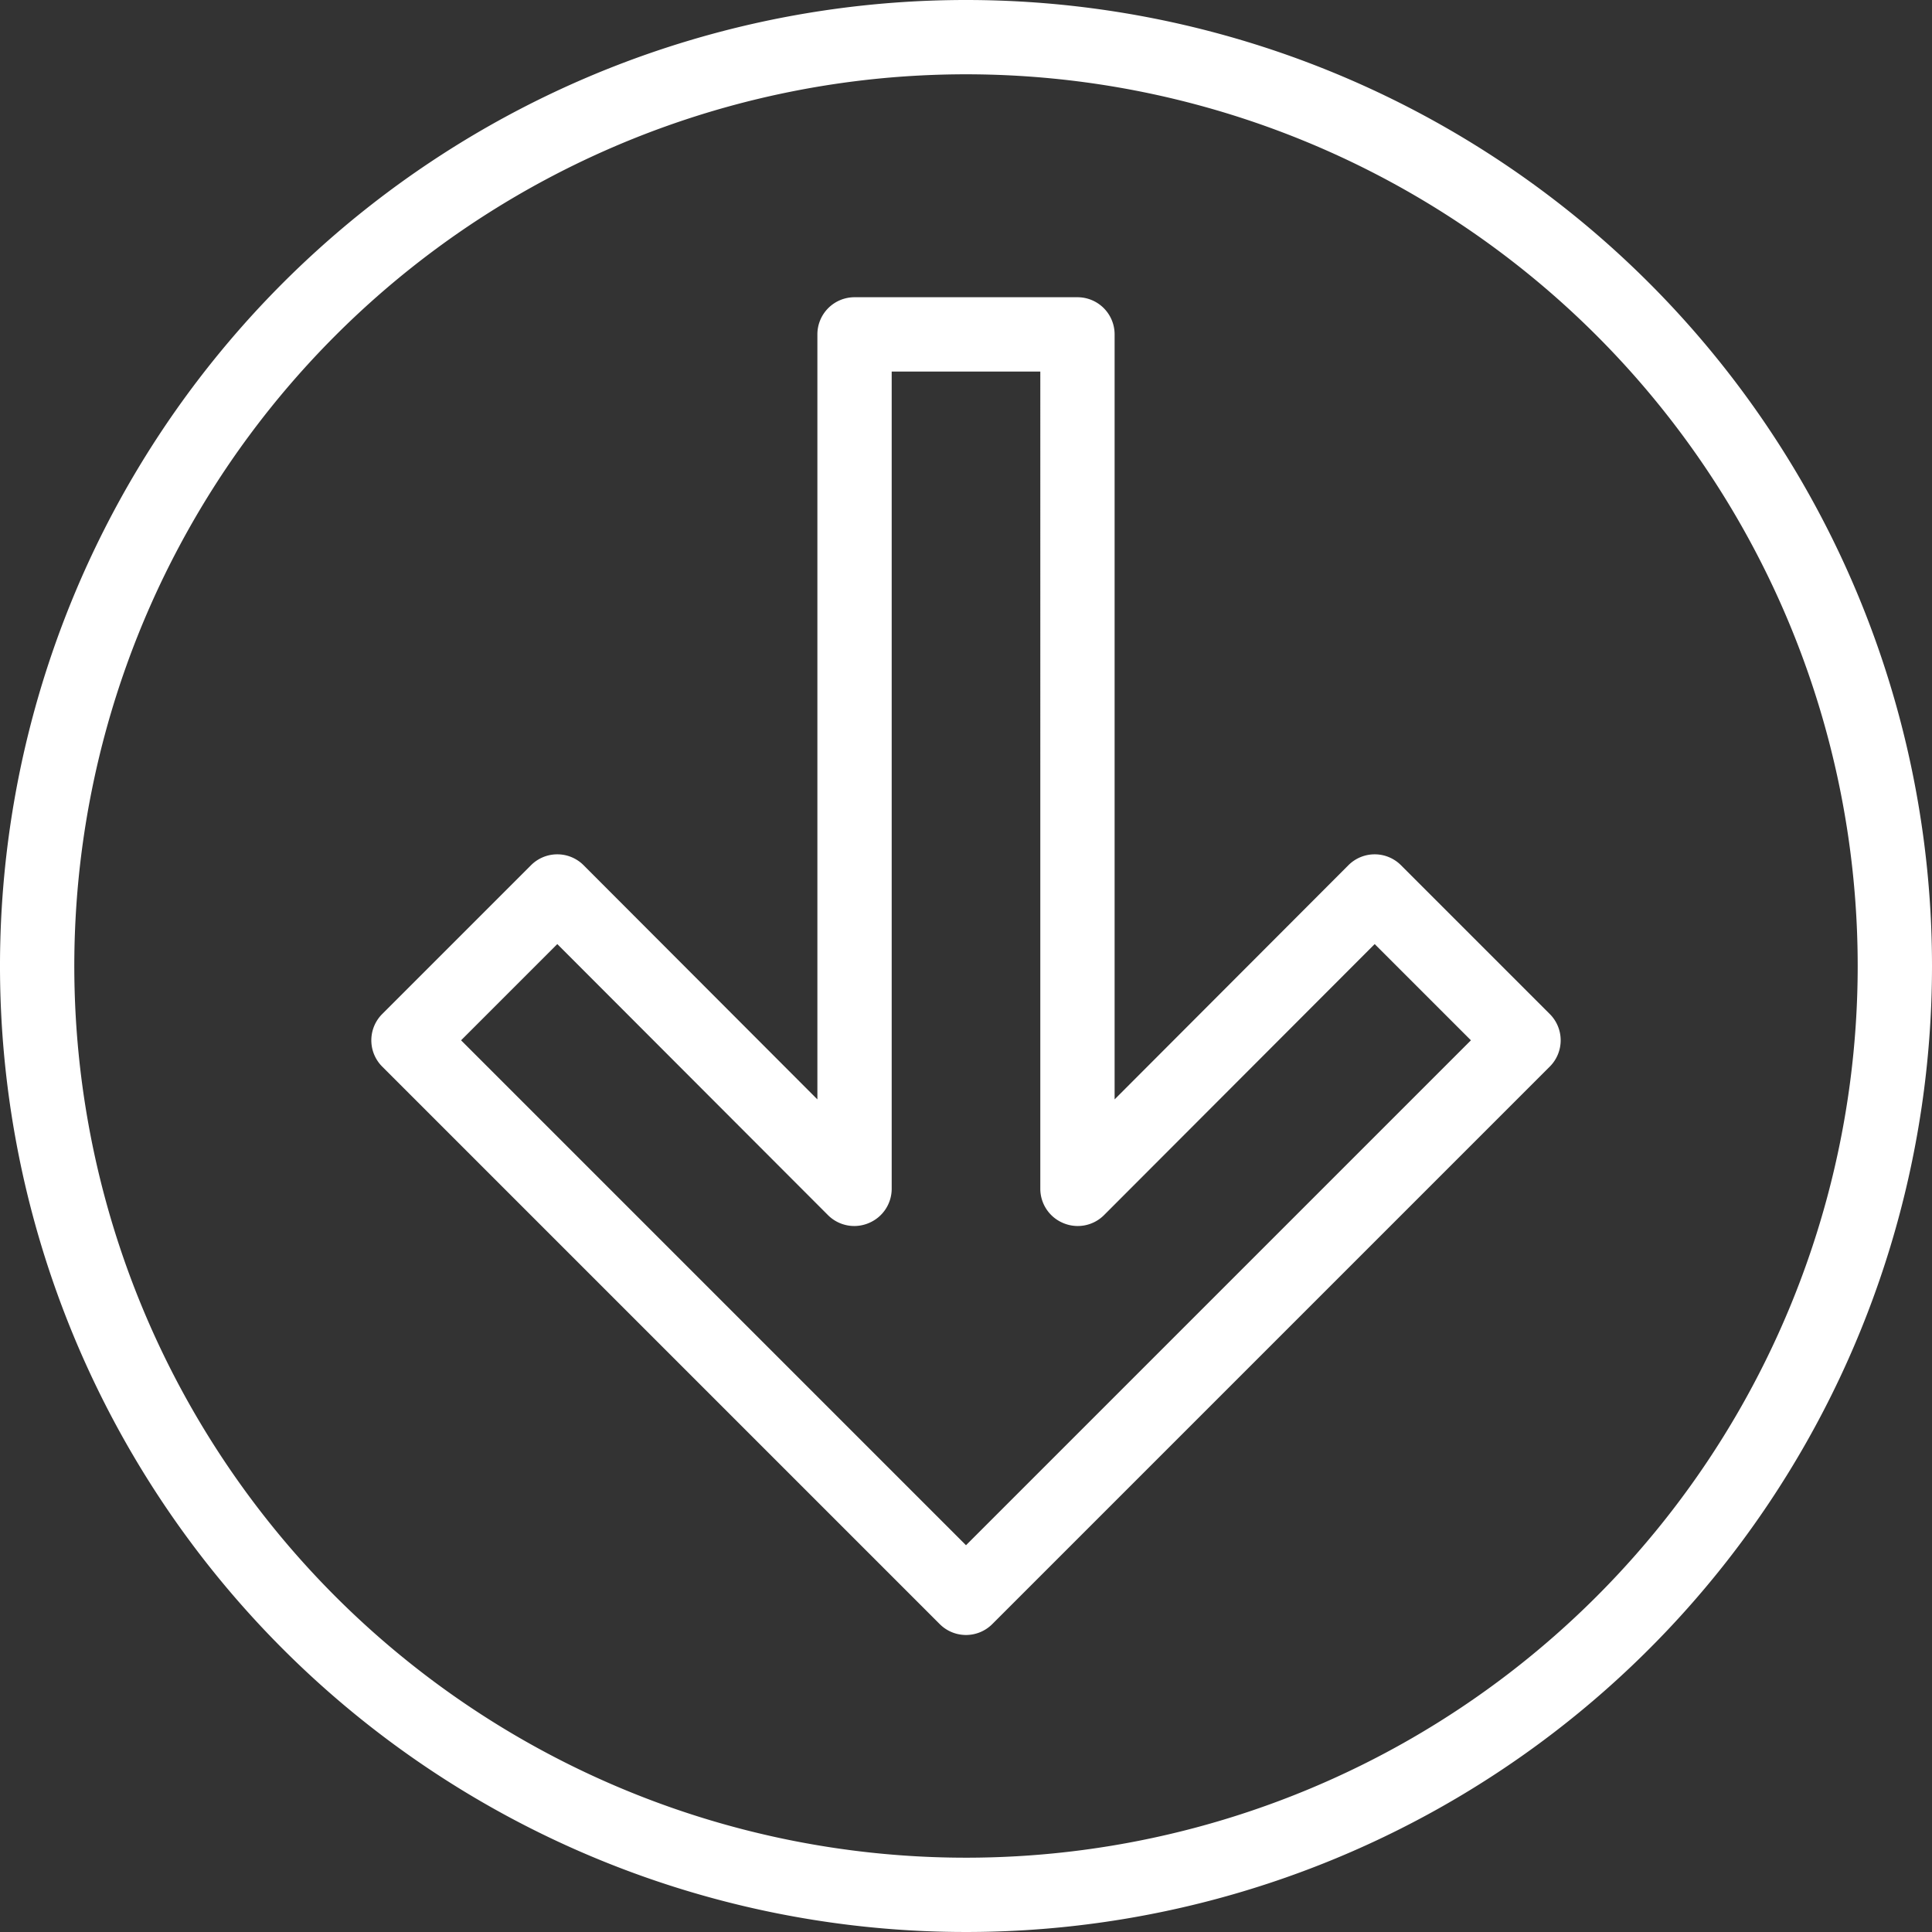
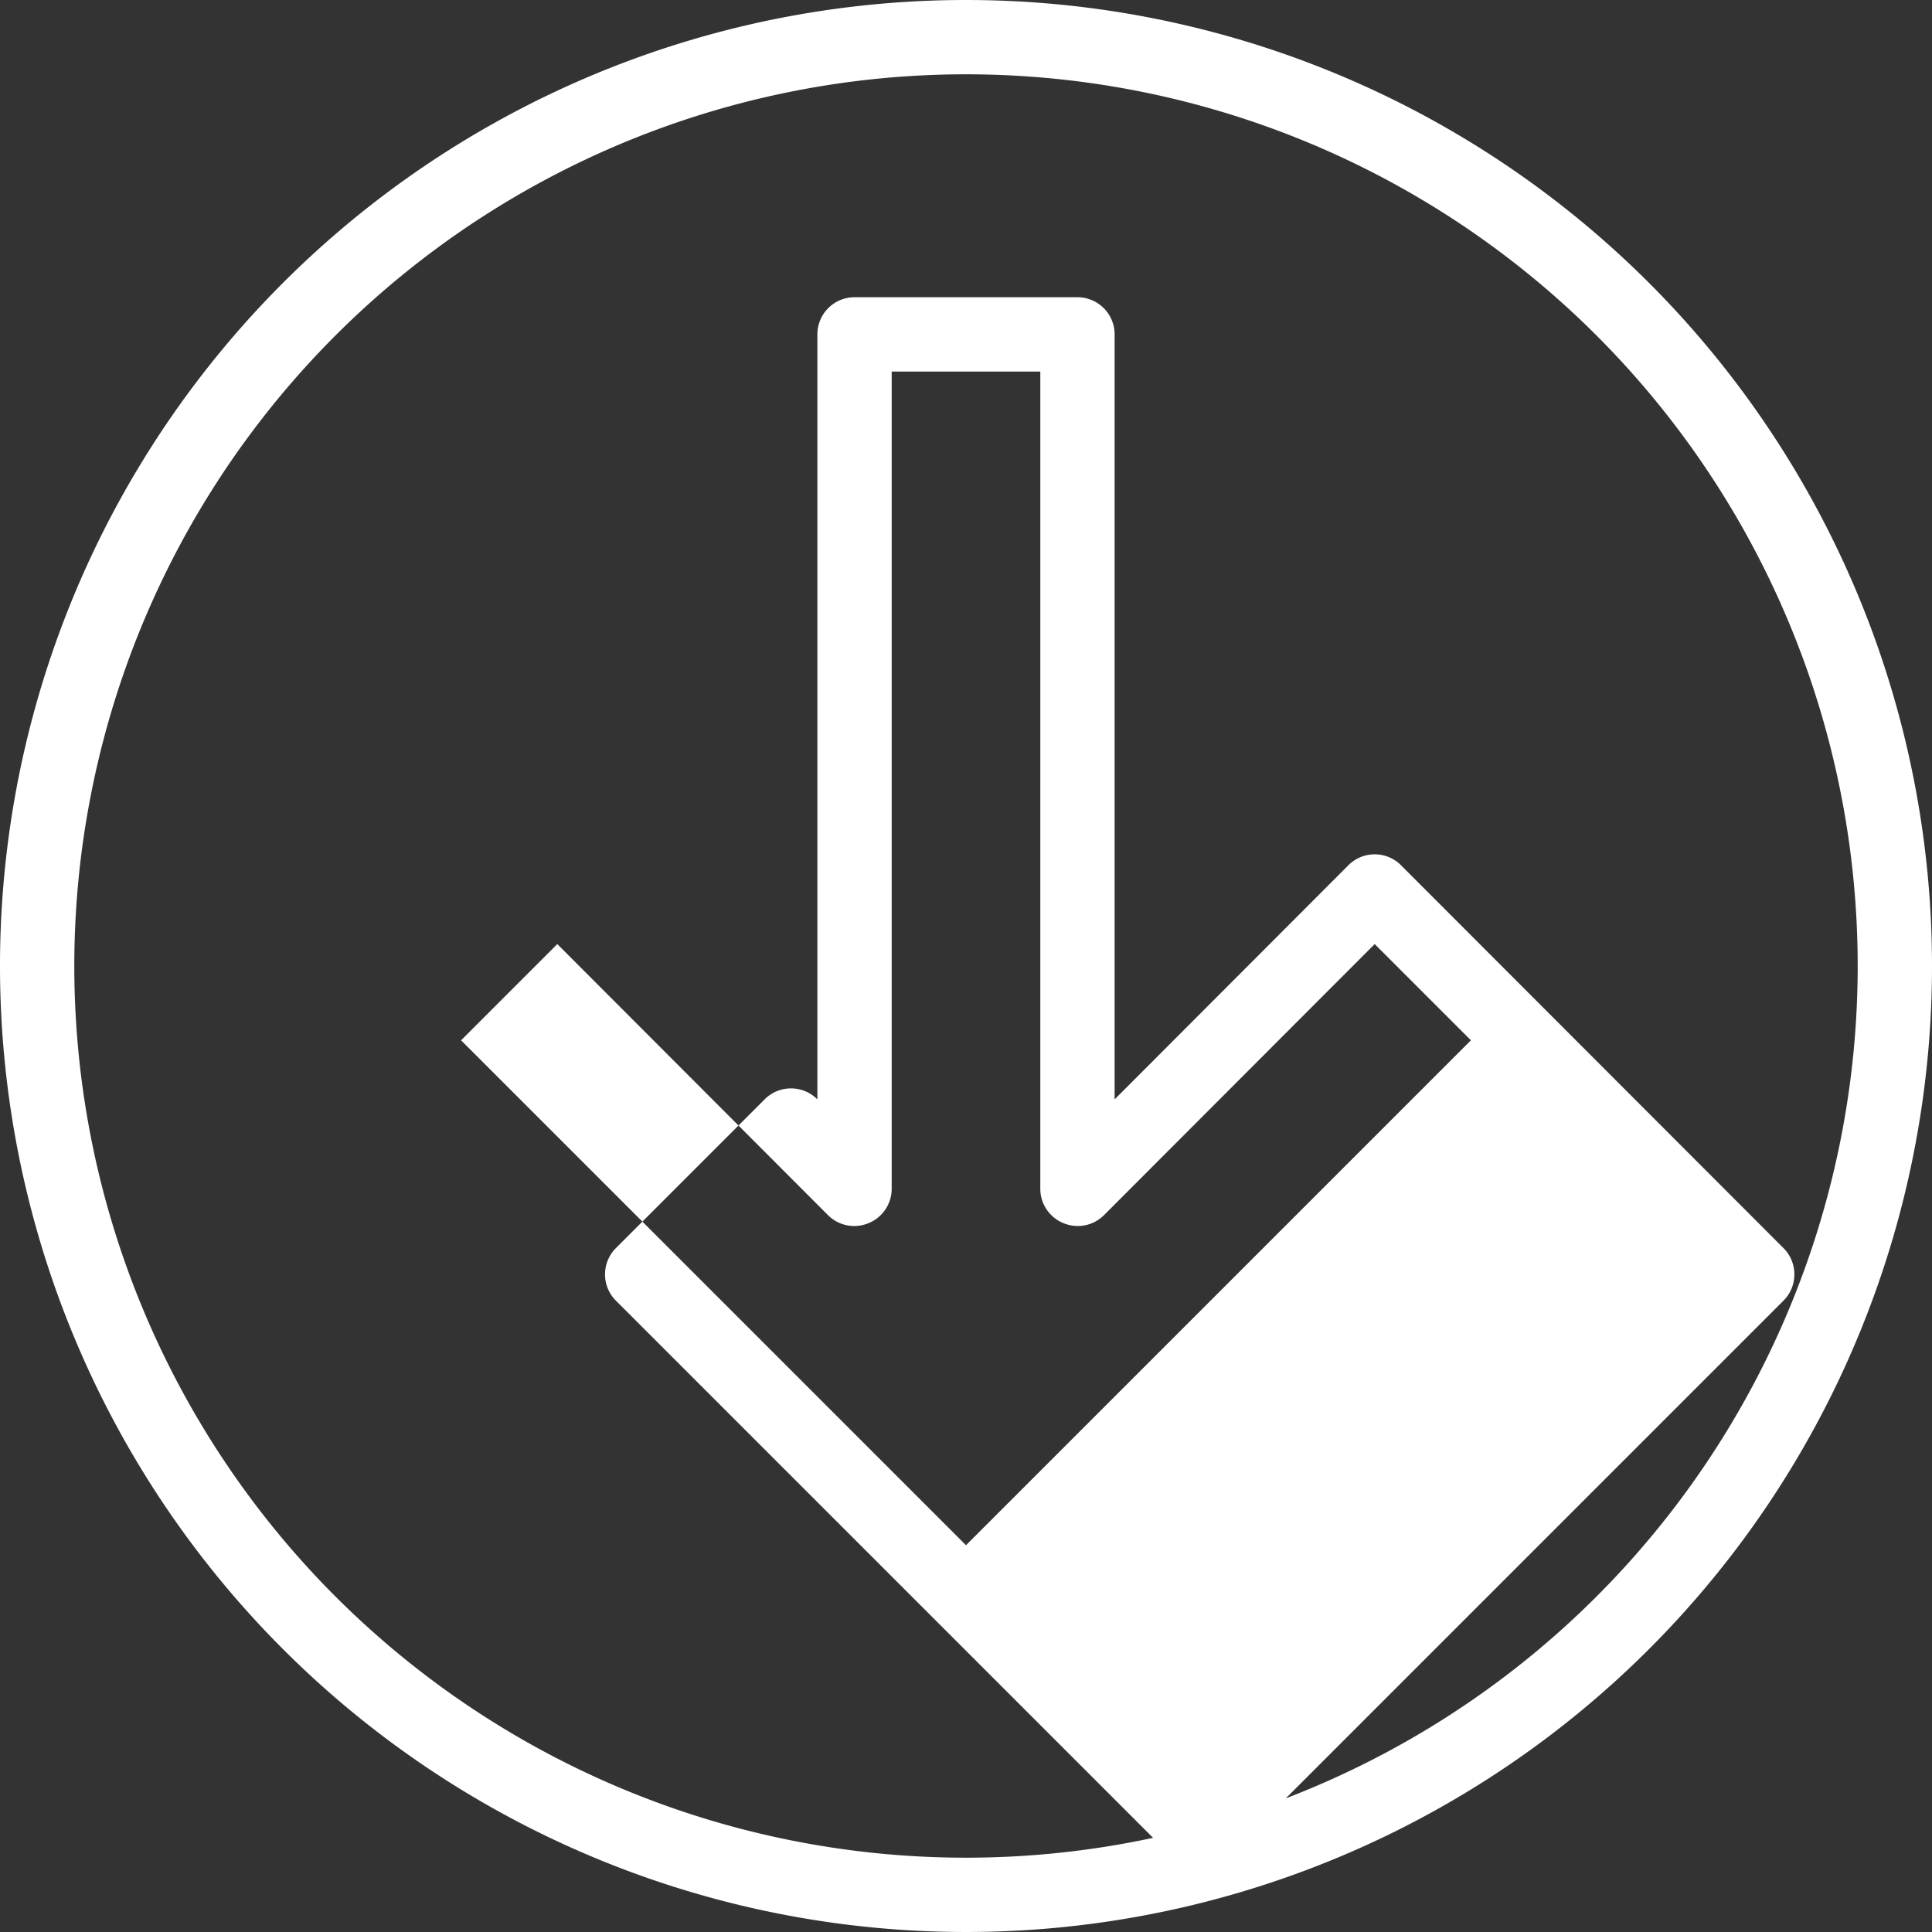
<svg xmlns="http://www.w3.org/2000/svg" viewBox="0 0 52 52">
  <rect x="0" y="0" width="52" height="52" fill="#333333" stroke="none" />
  <defs>
    <style>.cls-1{fill:#fff;}</style>
  </defs>
  <title>Ресурс 11</title>
  <g id="Слой_2" data-name="Слой 2">
    <g id="Icons">
-       <path class="cls-1" d="M37.71,23.29a1,1,0,0,0-1.42,0L30,29.59V9a1,1,0,0,0-1-1H23a1,1,0,0,0-1,1V29.59l-6.29-6.3a1,1,0,0,0-1.42,0l-4,4a1,1,0,0,0,0,1.42l15,15a1,1,0,0,0,1.42,0l15-15a1,1,0,0,0,0-1.42ZM26,41.59,12.41,28,15,25.41l7.29,7.3a1,1,0,0,0,1.09.21A1,1,0,0,0,24,32V10h4V32a1,1,0,0,0,.62.92,1,1,0,0,0,1.09-.21L37,25.41,39.59,28ZM26,0A26,26,0,1,0,52,26,26,26,0,0,0,26,0Zm0,50A24,24,0,1,1,50,26,24,24,0,0,1,26,50Z" />
+       <path class="cls-1" d="M37.71,23.29a1,1,0,0,0-1.42,0L30,29.59V9a1,1,0,0,0-1-1H23a1,1,0,0,0-1,1V29.59a1,1,0,0,0-1.42,0l-4,4a1,1,0,0,0,0,1.42l15,15a1,1,0,0,0,1.42,0l15-15a1,1,0,0,0,0-1.42ZM26,41.59,12.41,28,15,25.41l7.29,7.3a1,1,0,0,0,1.09.21A1,1,0,0,0,24,32V10h4V32a1,1,0,0,0,.62.92,1,1,0,0,0,1.09-.21L37,25.41,39.59,28ZM26,0A26,26,0,1,0,52,26,26,26,0,0,0,26,0Zm0,50A24,24,0,1,1,50,26,24,24,0,0,1,26,50Z" />
    </g>
  </g>
</svg>